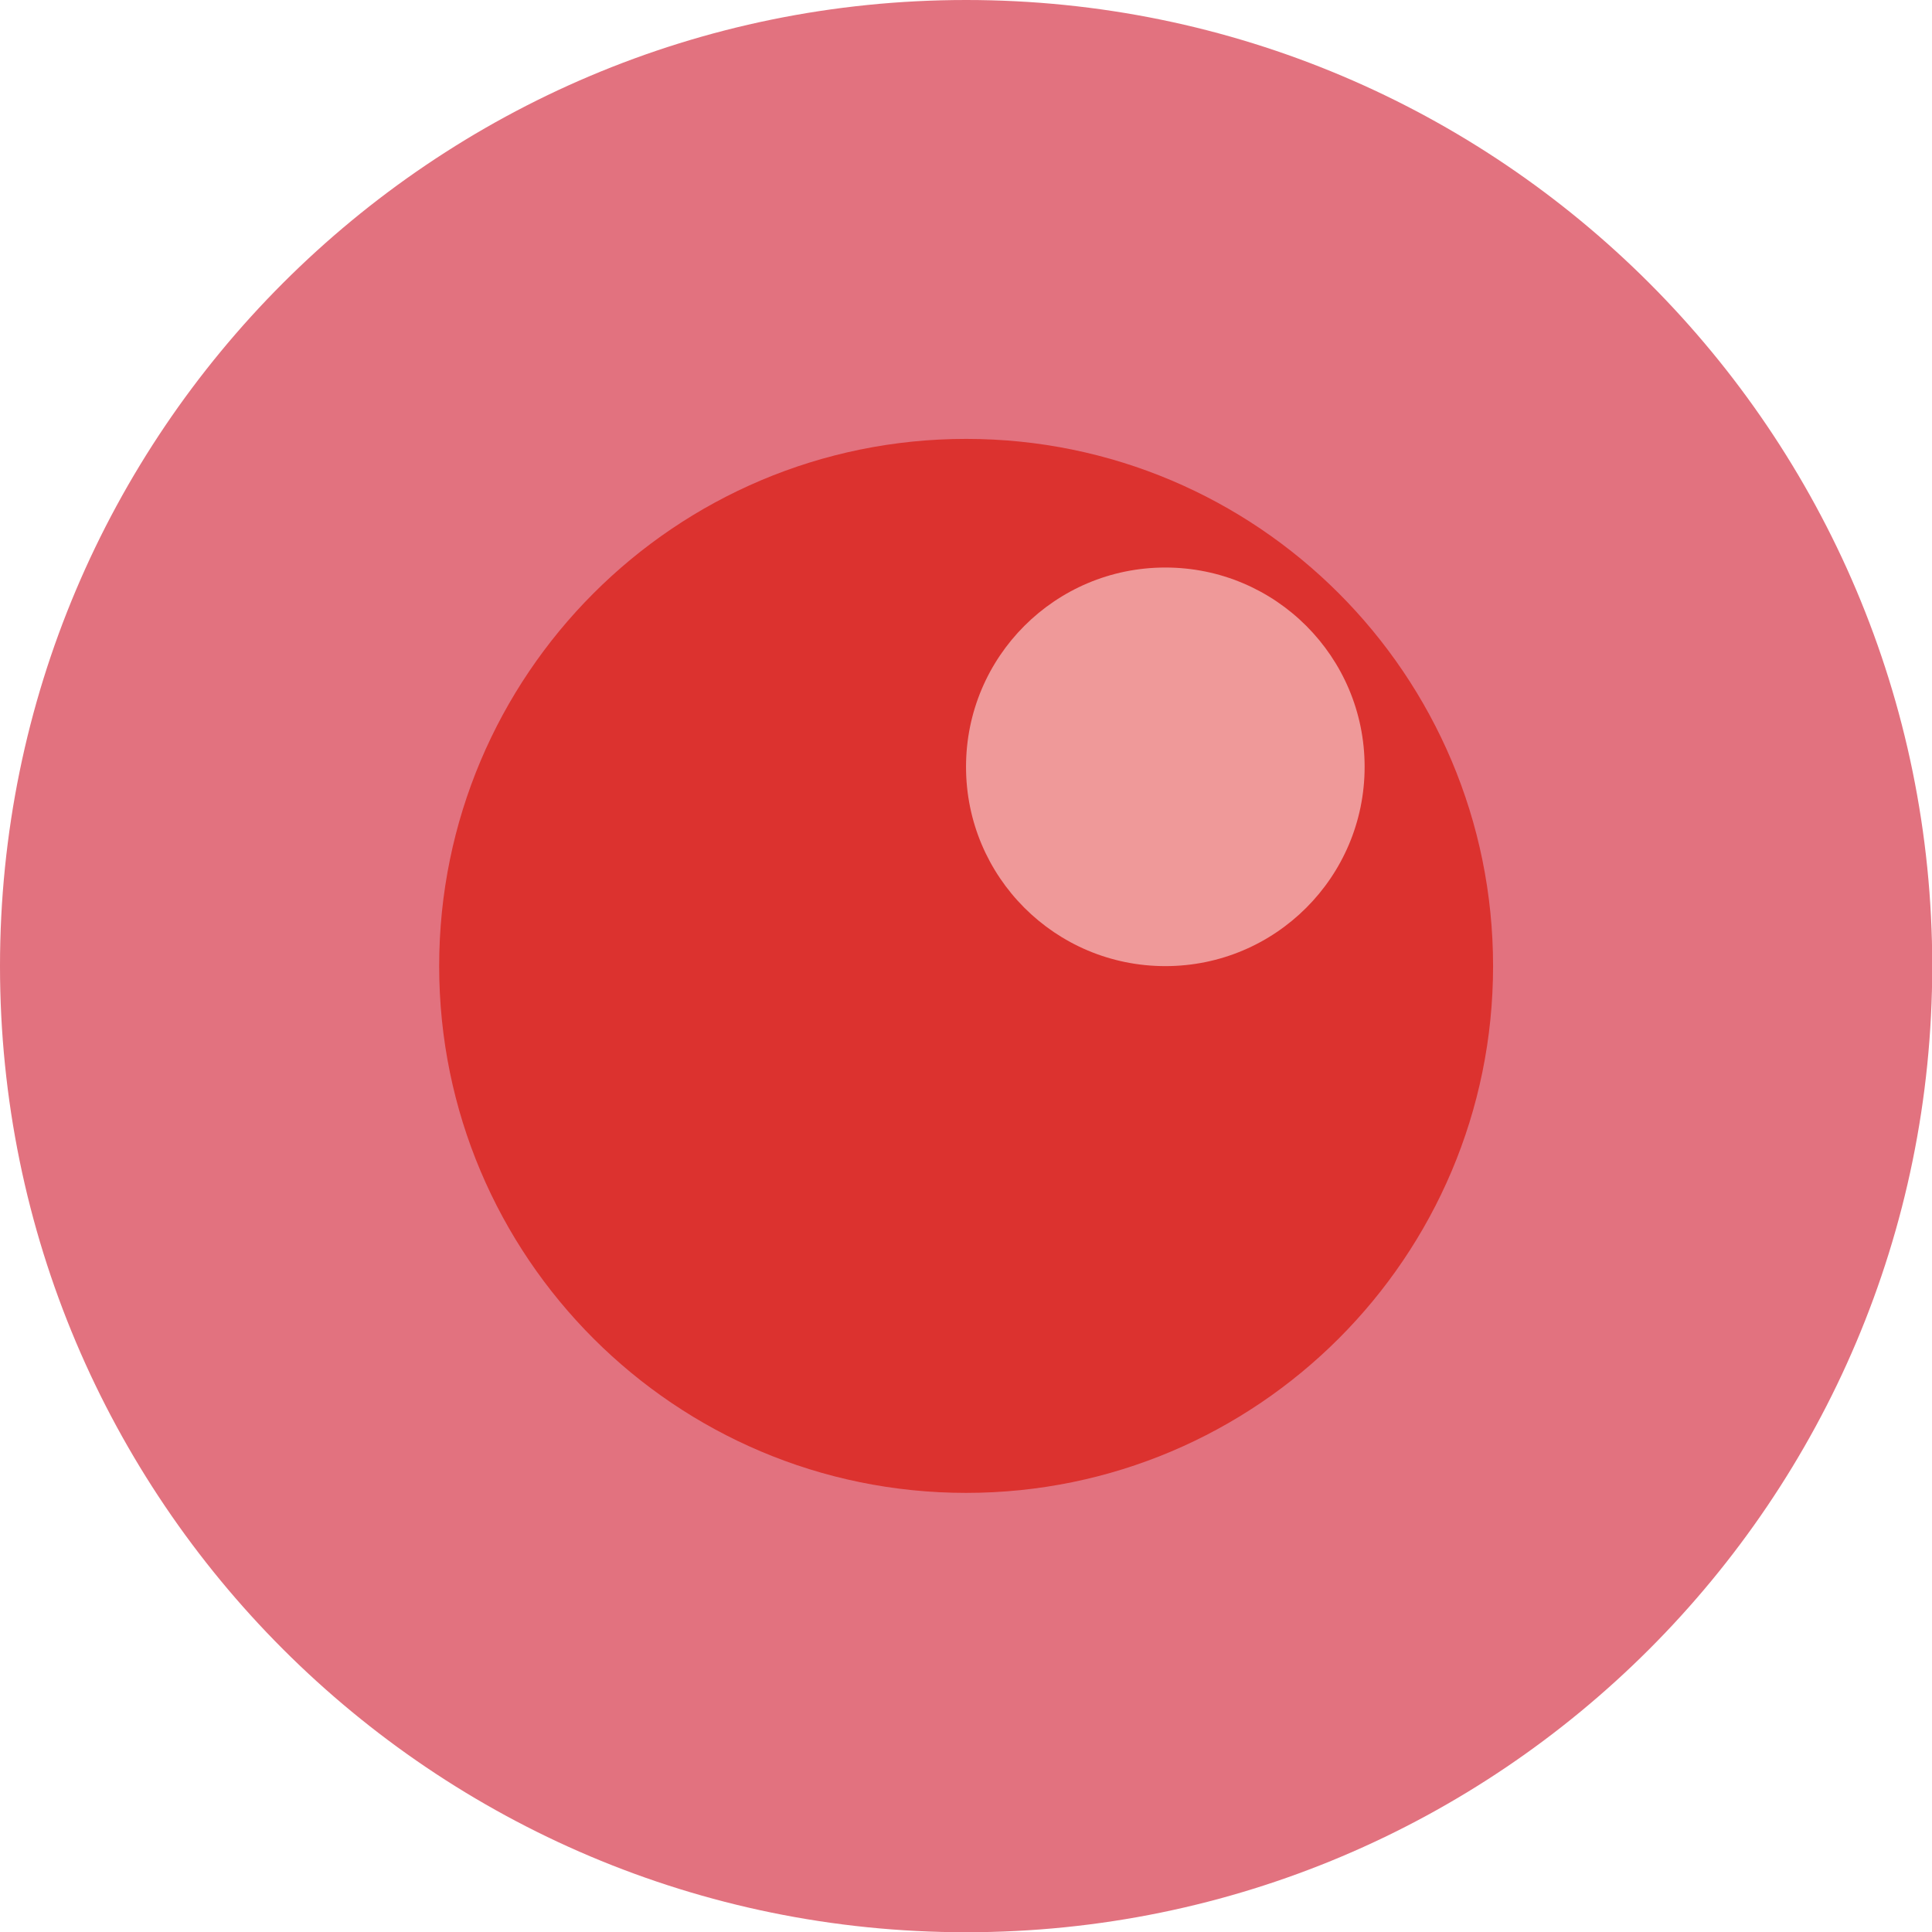
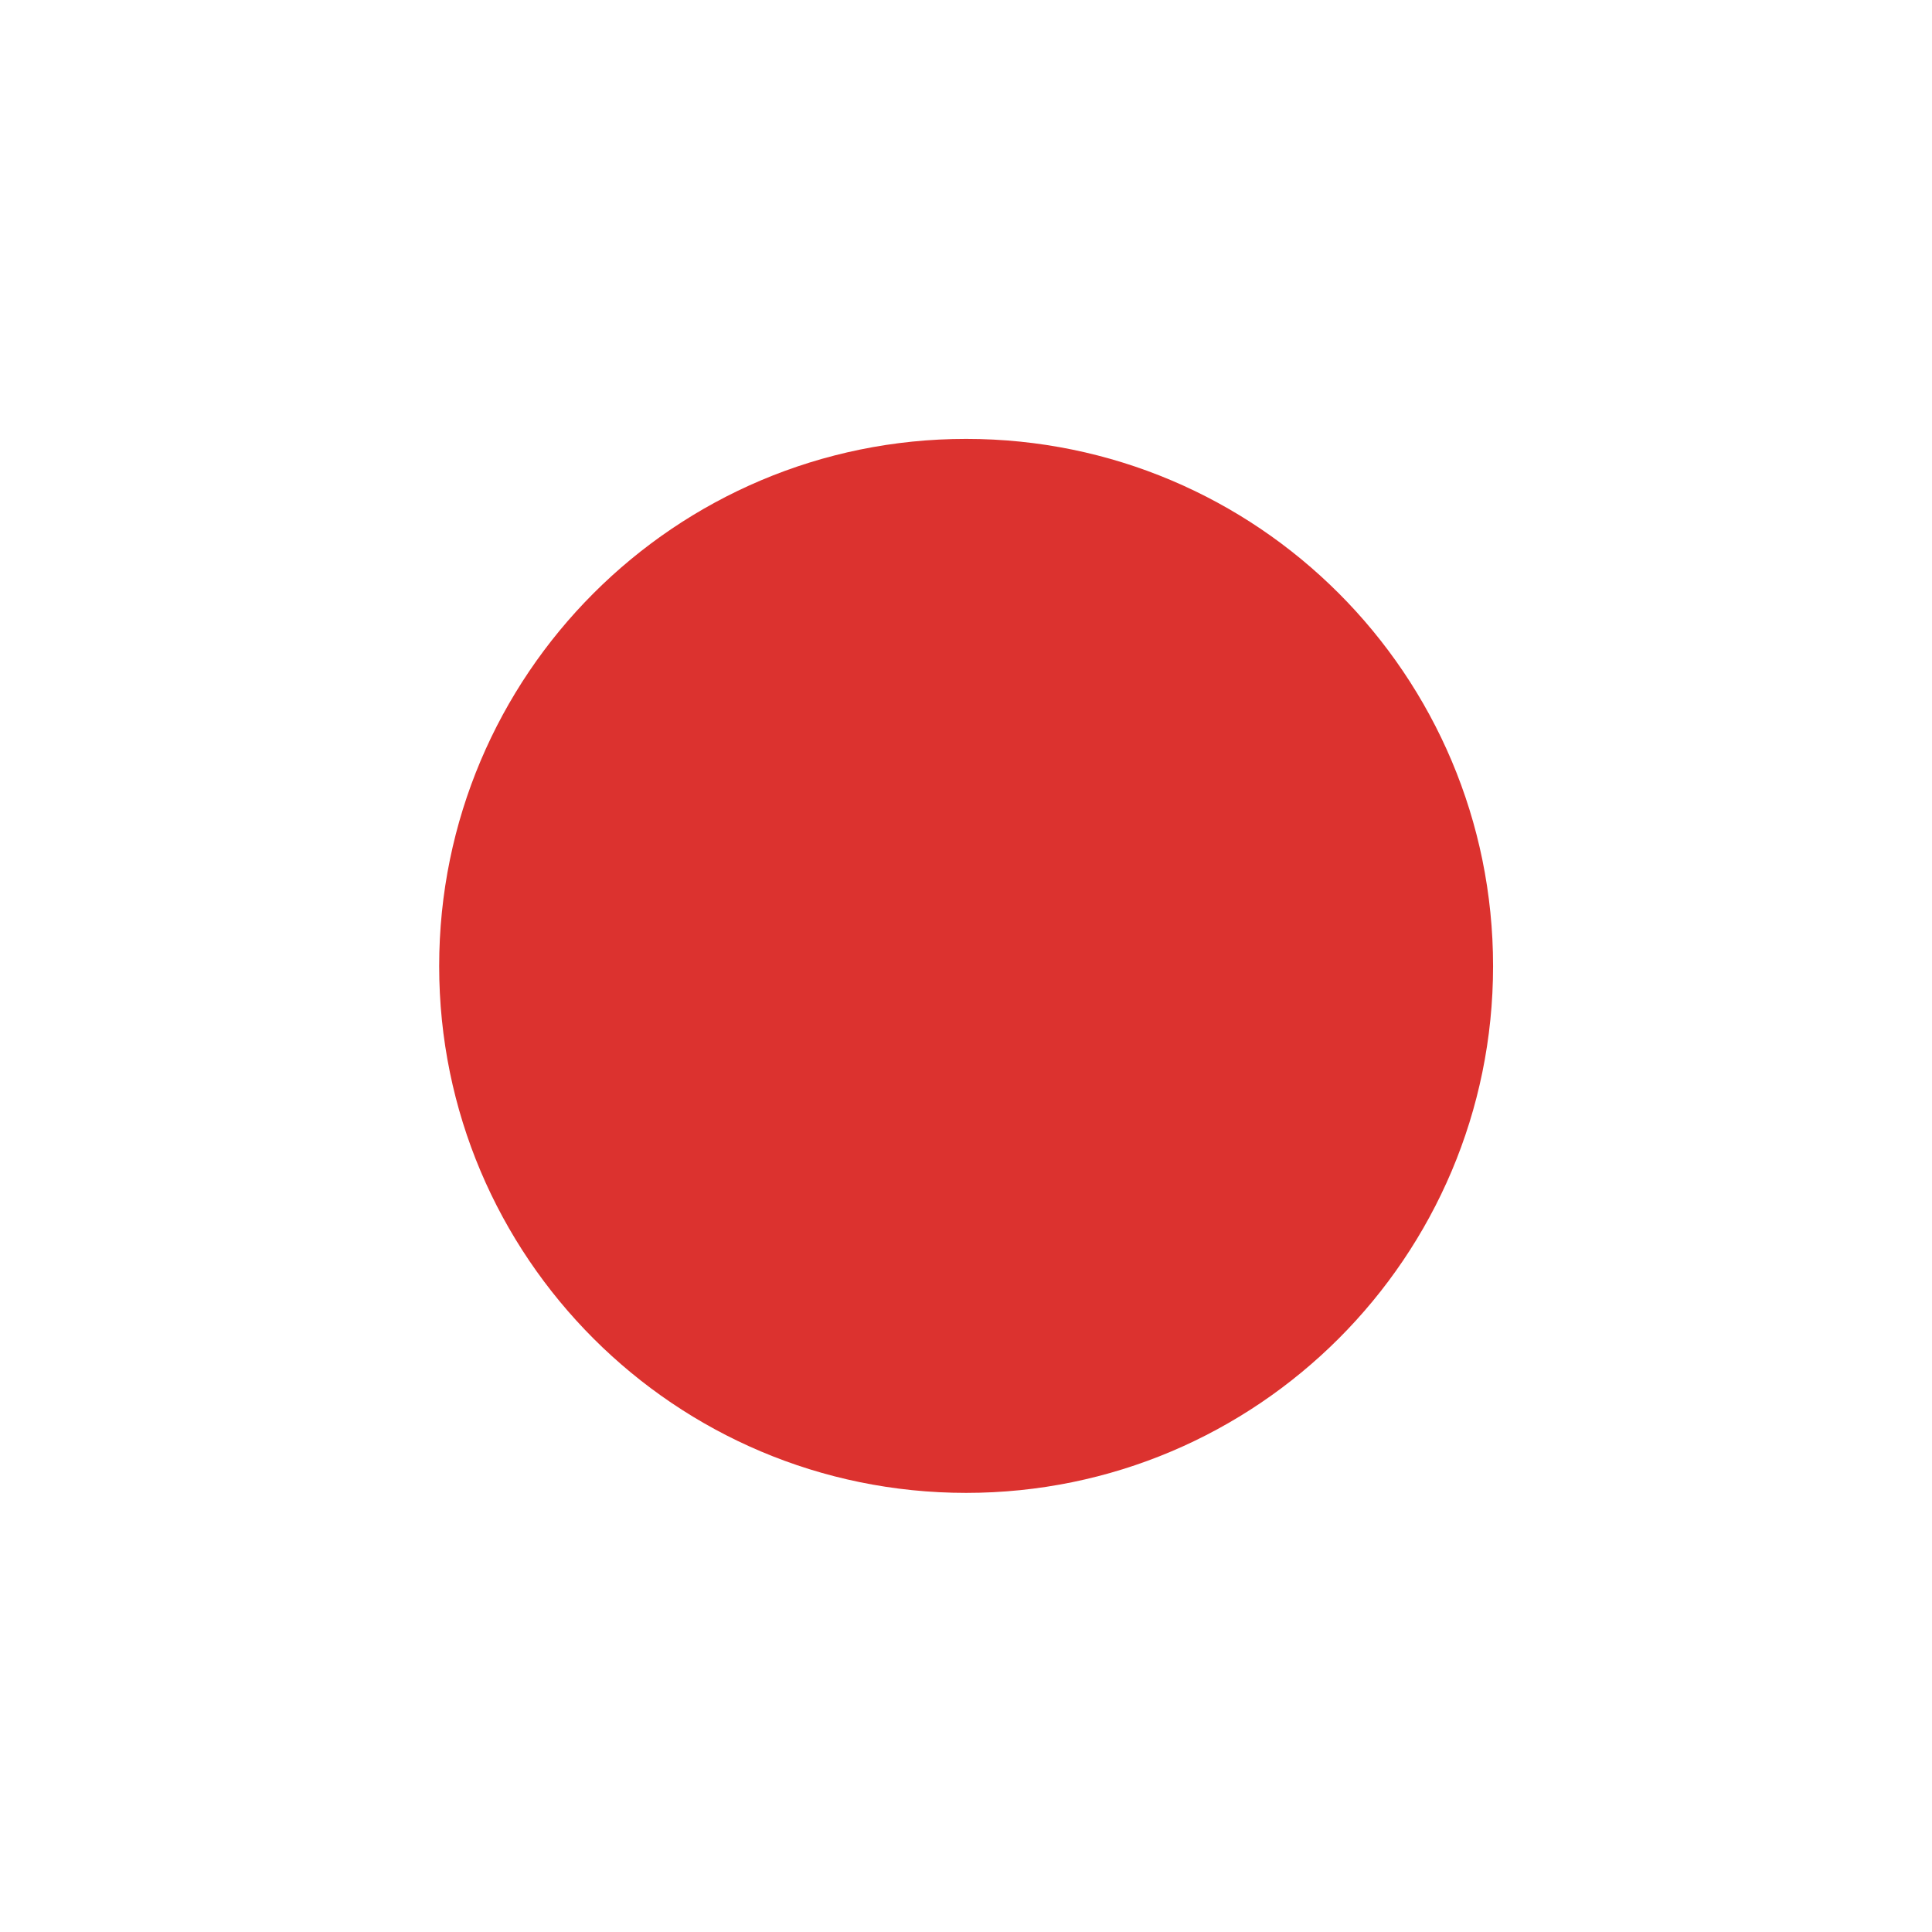
<svg xmlns="http://www.w3.org/2000/svg" viewBox="0 0 16 16">
  <g transform="matrix(0.762,0,0,0.762,-1.143,-1.143)">
-     <path d="m 22.5 12 c 0 5.797 -4.702 10.5 -10.5 10.5 -5.797 0 -10.5 -4.702 -10.5 -10.5 0 -5.797 4.702 -10.5 10.5 -10.5 c 5.797 0 10.5 4.702 10.5 10.5 m 0 0" style="fill:#e2727f;fill-opacity:1;stroke:none;fill-rule:nonzero" />
    <path d="m 17.727 12 c 0 3.16 -2.564 5.725 -5.727 5.725 -3.164 0 -5.727 -2.565 -5.727 -5.725 0 -3.165 2.564 -5.73 5.727 -5.73 3.164 0 5.727 2.565 5.727 5.73 m 0 0" style="fill:#dc322f;fill-opacity:1;stroke:none;fill-rule:nonzero" />
-     <path d="m 16.331 9.834 c 0 1.197 -0.969 2.166 -2.166 2.166 c -1.197 0 -2.166 -0.969 -2.166 -2.166 c 0 -1.197 0.969 -2.166 2.166 -2.166 1.197 0 2.166 0.969 2.166 2.166 m 0 0" style="fill:#ef9999;fill-opacity:1;stroke:none;fill-rule:nonzero" />
  </g>
</svg>